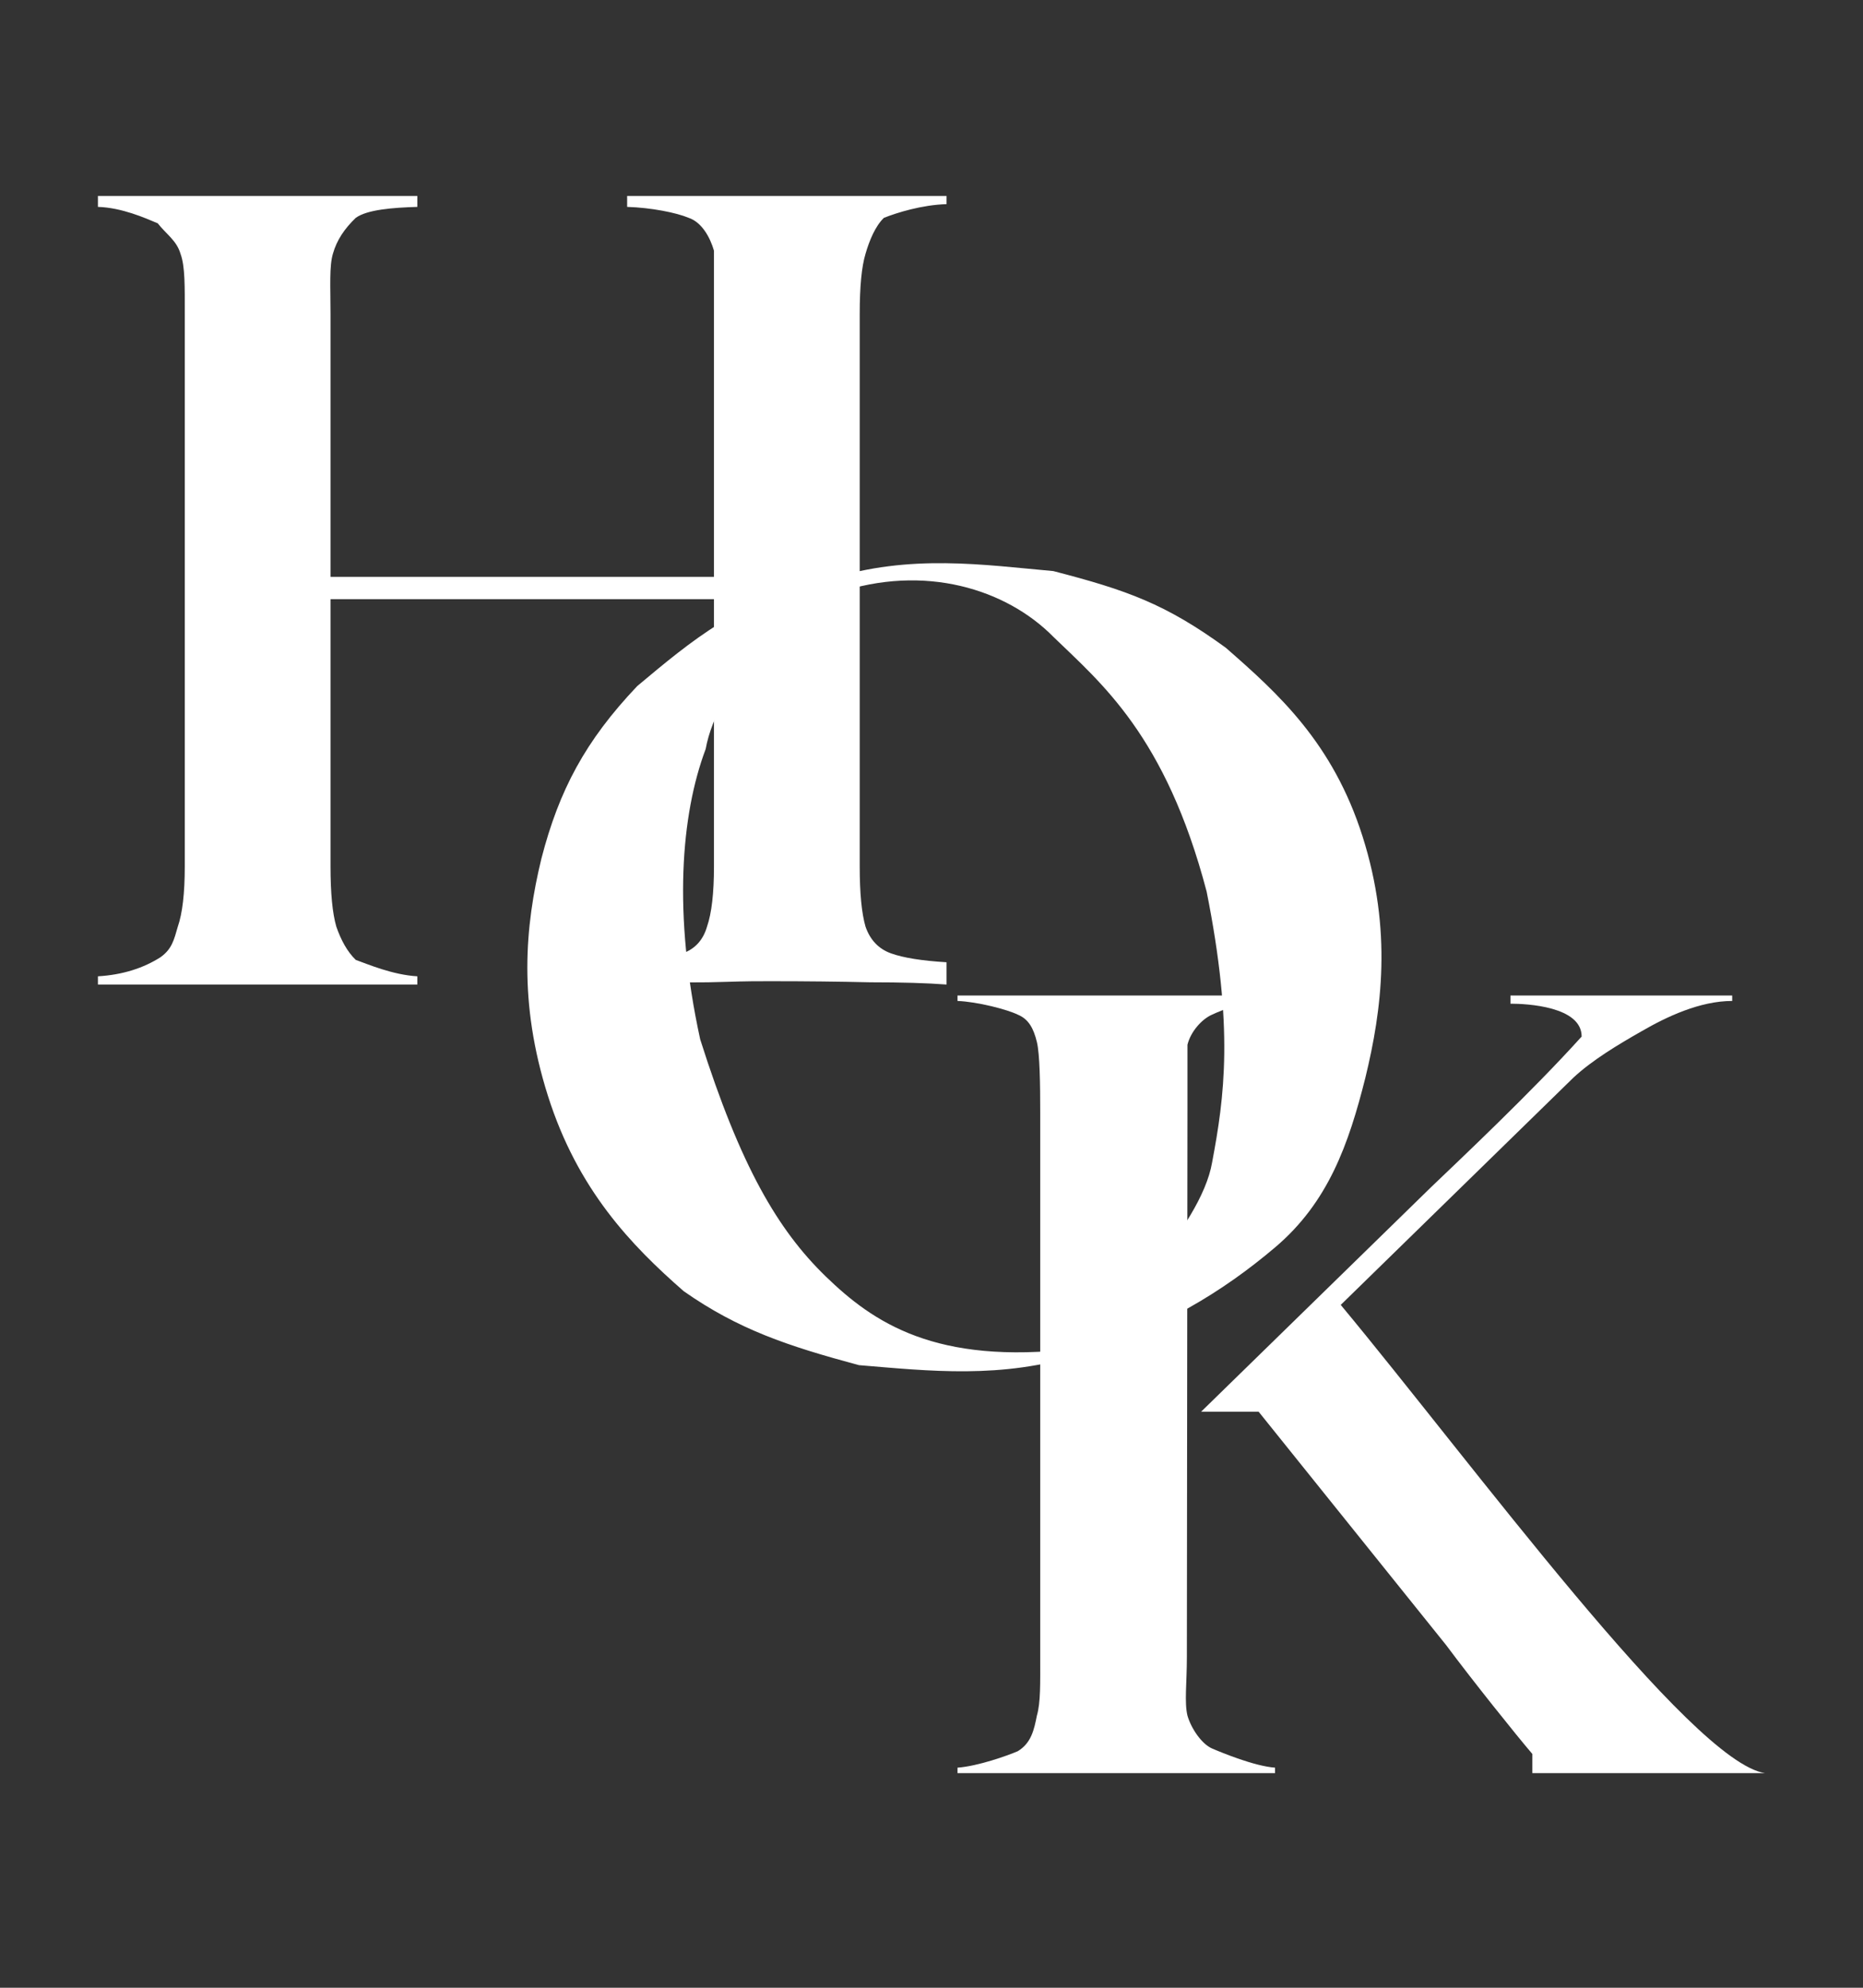
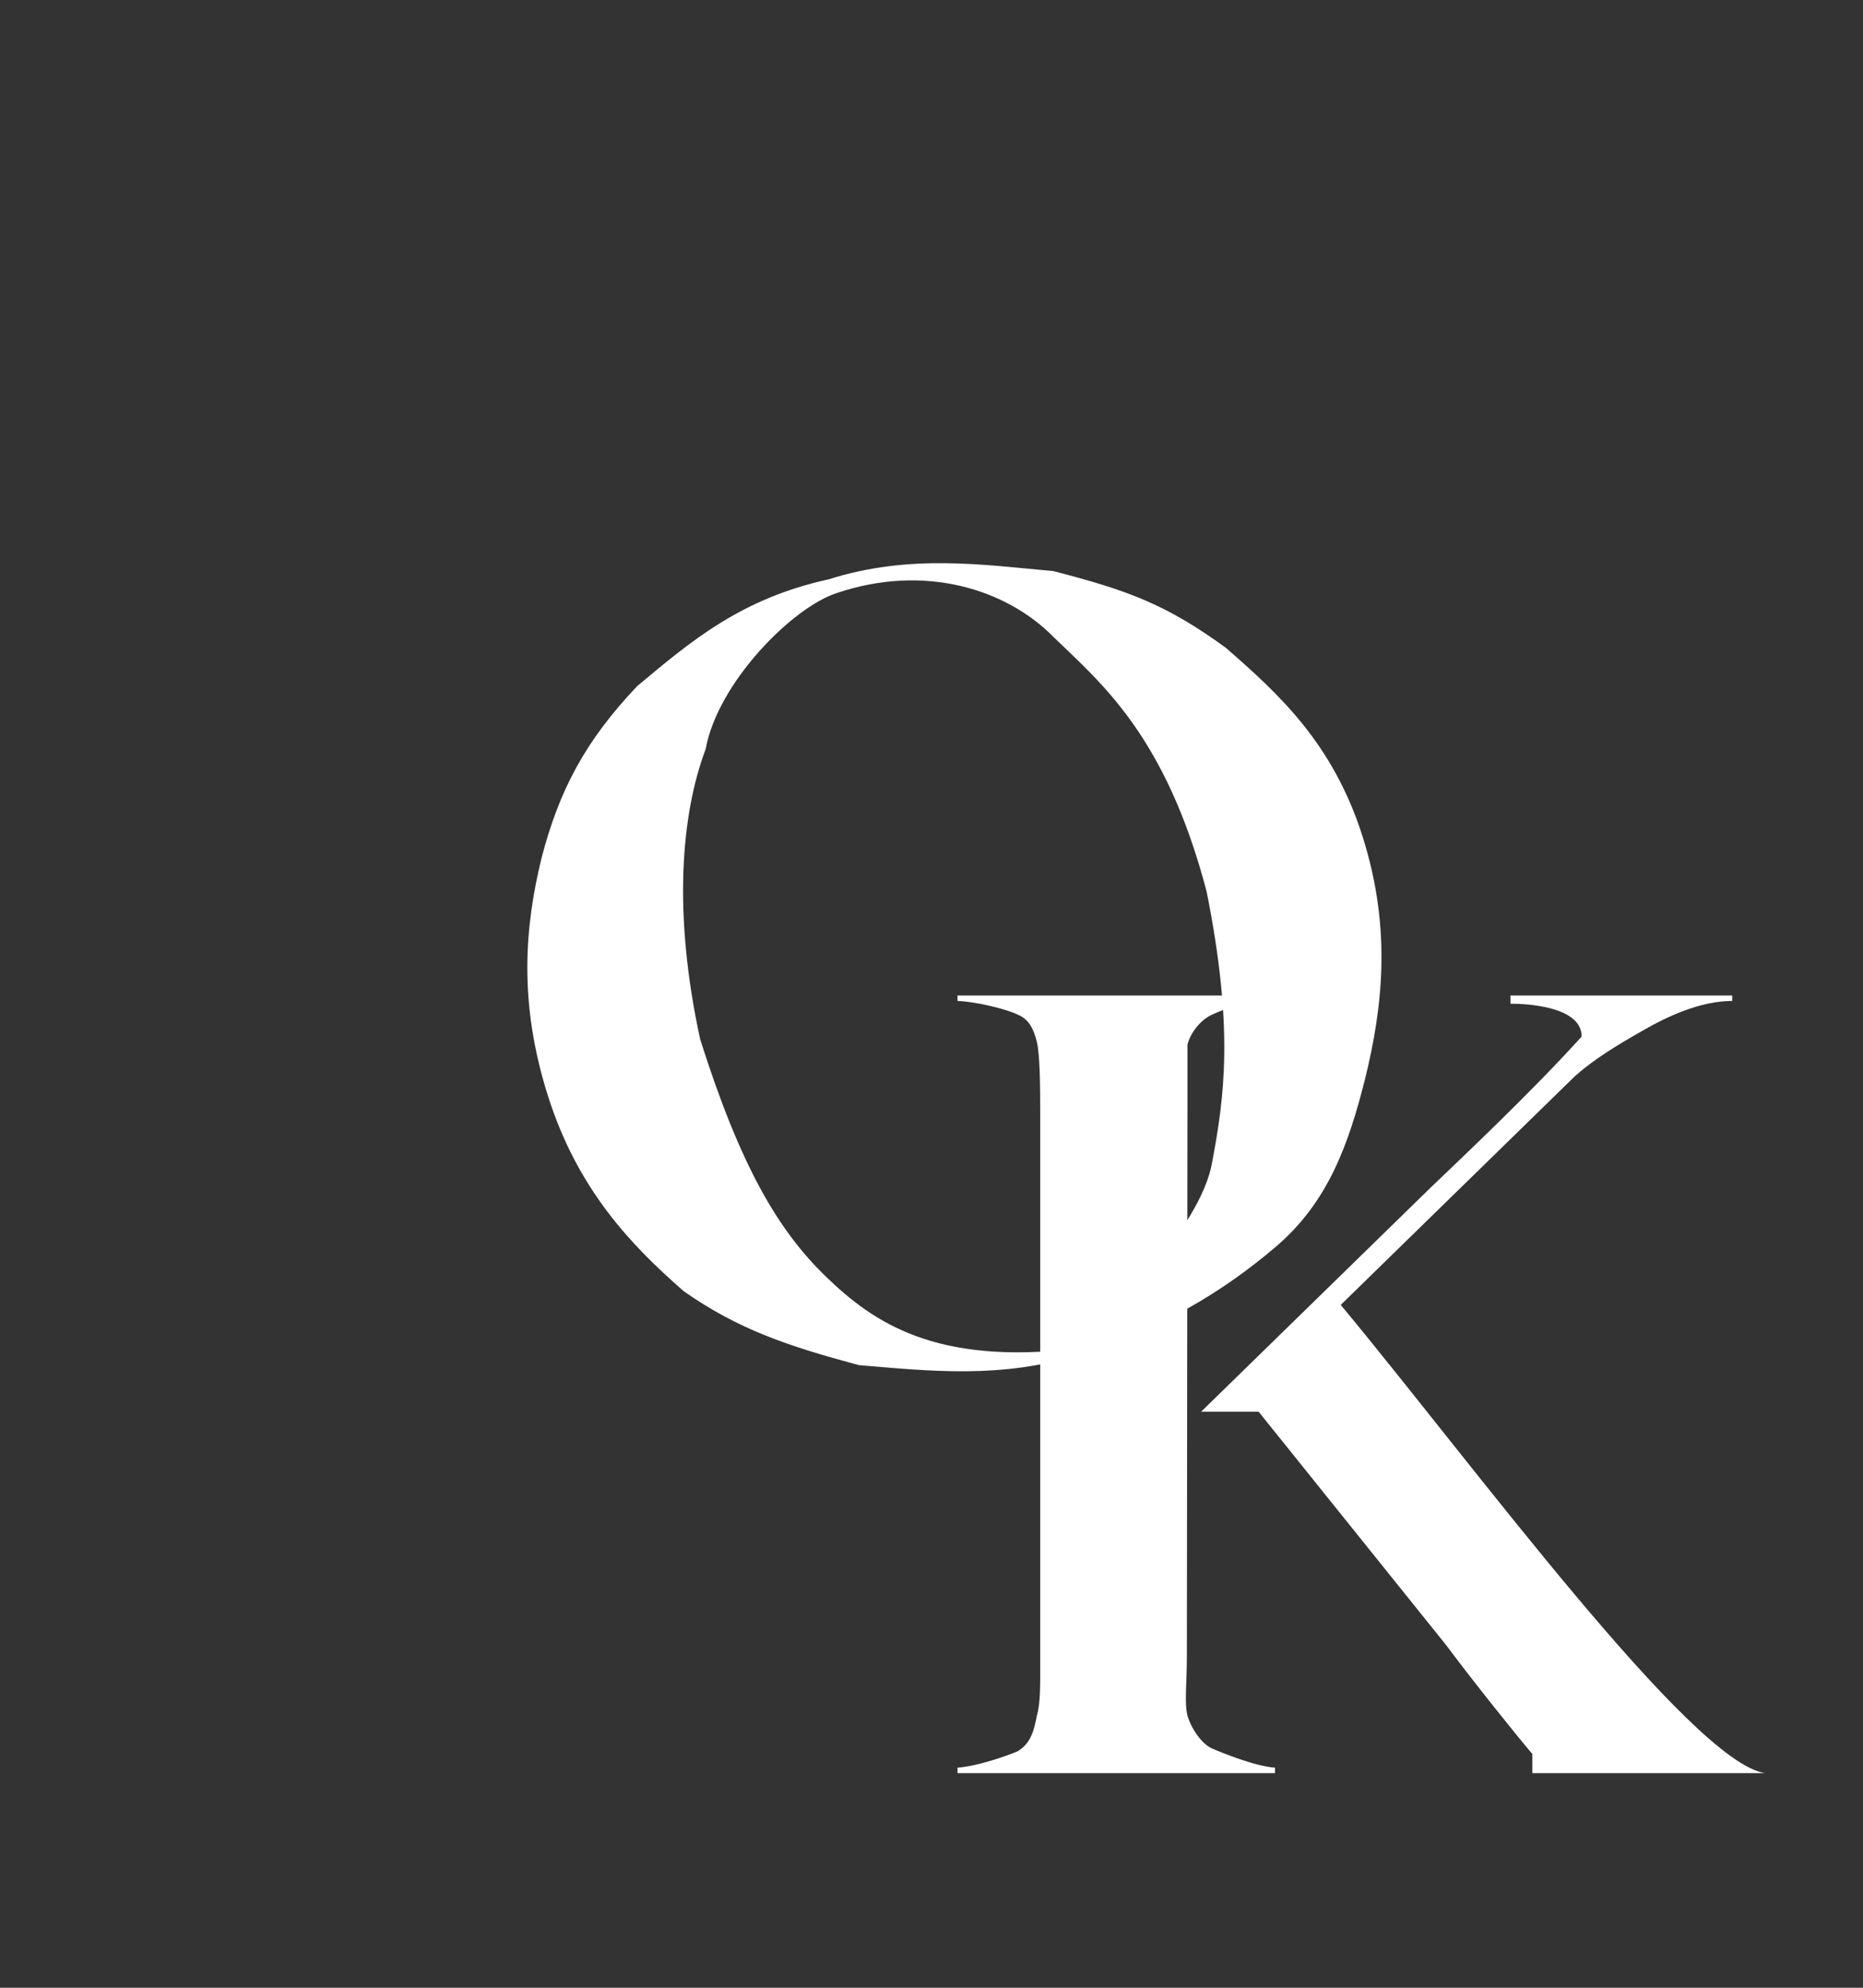
<svg xmlns="http://www.w3.org/2000/svg" width="90" height="96" viewBox="0 0 90 96" fill="none">
  <rect x="0" y="0" width="90" height="96" fill="#333333" stroke="none" />
-   <path d="M30.297 47.549V46.473C31.49 46.401 32.385 46.258 32.981 46.043C33.578 45.828 33.969 45.397 34.156 44.752C34.379 44.106 34.491 43.138 34.491 41.847V15.165C34.491 13.838 34.491 12.769 34.491 12.107C34.305 11.462 33.905 10.736 33.271 10.521C32.675 10.27 31.452 10.027 30.297 9.992V9.463C36.023 9.463 39.949 9.463 45.727 9.463V9.859C44.534 9.895 43.334 10.27 42.701 10.521C42.288 10.917 41.998 11.614 41.812 12.26C41.626 12.87 41.532 13.838 41.532 15.165V41.847C41.532 43.138 41.626 44.106 41.812 44.752C42.036 45.397 42.446 45.828 43.042 46.043C43.639 46.258 44.534 46.401 45.727 46.473V47.549C44.795 47.477 43.565 47.441 42.036 47.441C40.544 47.406 38.941 47.388 37.226 47.388C35.623 47.388 35.852 47.406 34.212 47.441C32.608 47.441 31.303 47.477 30.297 47.549ZM4.731 47.549V47.152C5.924 47.081 6.932 46.755 7.758 46.227C8.308 45.83 8.404 45.397 8.59 44.752C8.814 44.106 8.926 43.138 8.926 41.847V15.165C8.926 13.838 8.945 12.87 8.721 12.26C8.534 11.614 8.033 11.314 7.62 10.785C7.024 10.534 5.887 10.027 4.731 9.992V9.463C10.509 9.463 14.298 9.463 20.162 9.463V9.992C18.969 10.027 17.737 10.124 17.187 10.521C16.637 11.05 16.273 11.594 16.087 12.24C15.9 12.849 15.967 13.838 15.967 15.165V41.847C15.967 43.138 16.06 44.106 16.247 44.752C16.471 45.397 16.774 45.962 17.187 46.359C17.784 46.574 18.969 47.081 20.162 47.152V47.549C14.573 47.549 10.509 47.549 4.731 47.549ZM14.183 28.936V27.86H36.275V28.936H14.183Z" fill="white" />
  <path d="M40.041 27.977C43.967 26.732 47.535 27.283 50.885 27.581C54.455 28.506 56.307 29.167 59.216 31.283C61.755 33.501 64.391 35.877 65.828 40.408C67.265 44.939 66.757 48.771 65.961 52.046C65.15 55.275 64.163 58.071 61.597 60.245C59.03 62.419 56.134 64.157 52.207 65.402C48.388 66.614 44.899 66.212 41.495 65.931C38.057 65.006 35.676 64.212 33.032 62.361C30.493 60.144 27.908 57.458 26.471 52.927C25.034 48.396 25.358 44.741 26.155 41.466C27.005 38.174 28.271 35.78 30.784 33.135C33.404 30.944 35.809 28.903 40.041 27.977ZM40.437 28.638C38.286 29.321 34.671 32.97 34.09 36.176C32.899 39.35 32.503 44.111 33.825 50.194C35.77 56.327 37.577 59.401 39.885 61.641C42.194 63.88 45.198 65.931 51.943 65.138C53.53 63.683 58.013 59.289 58.555 56.145C59.151 52.984 59.613 49.665 58.29 43.053C56.307 35.515 53.193 32.994 50.885 30.754C48.615 28.452 44.669 27.211 40.437 28.638Z" fill="white" />
  <path fill-rule="evenodd" clip-rule="evenodd" d="M74.027 85.635V84.71C73.234 83.784 71.118 81.139 69.865 79.456L60.803 68.179H58.026L69.134 57.335C70.477 56.049 74.027 52.706 76.408 50.061C76.408 48.607 73.763 48.474 72.969 48.474V48.078H83.681L83.681 48.342C82.121 48.342 80.513 49.106 79.317 49.797C78.147 50.463 76.921 51.2 76.011 52.045L64.77 63.021C71.118 70.661 81.698 85.106 85.268 85.635H74.027Z" fill="white" />
  <path d="M61.068 48.078V48.342C60.081 48.378 59.079 48.756 58.555 49.003C58.062 49.216 57.519 49.822 57.365 50.458C57.365 51.781 57.365 52.324 57.365 53.632L57.337 80.012C57.337 81.285 57.211 82.222 57.365 82.858C57.55 83.495 58.062 84.233 58.555 84.445C59.048 84.657 60.611 85.3 61.596 85.371V85.635C56.836 85.635 50.885 85.635 46.256 85.635V85.371C47.242 85.3 48.672 84.789 49.166 84.577C49.827 84.18 49.959 83.519 50.091 82.858C50.276 82.222 50.252 81.285 50.252 80.012V53.701C50.252 52.392 50.234 50.914 50.091 50.326C49.931 49.665 49.689 49.216 49.166 49.003C48.672 48.756 47.211 48.378 46.256 48.342V48.078C51.149 48.078 56.042 48.078 61.068 48.078Z" fill="white" />
</svg>